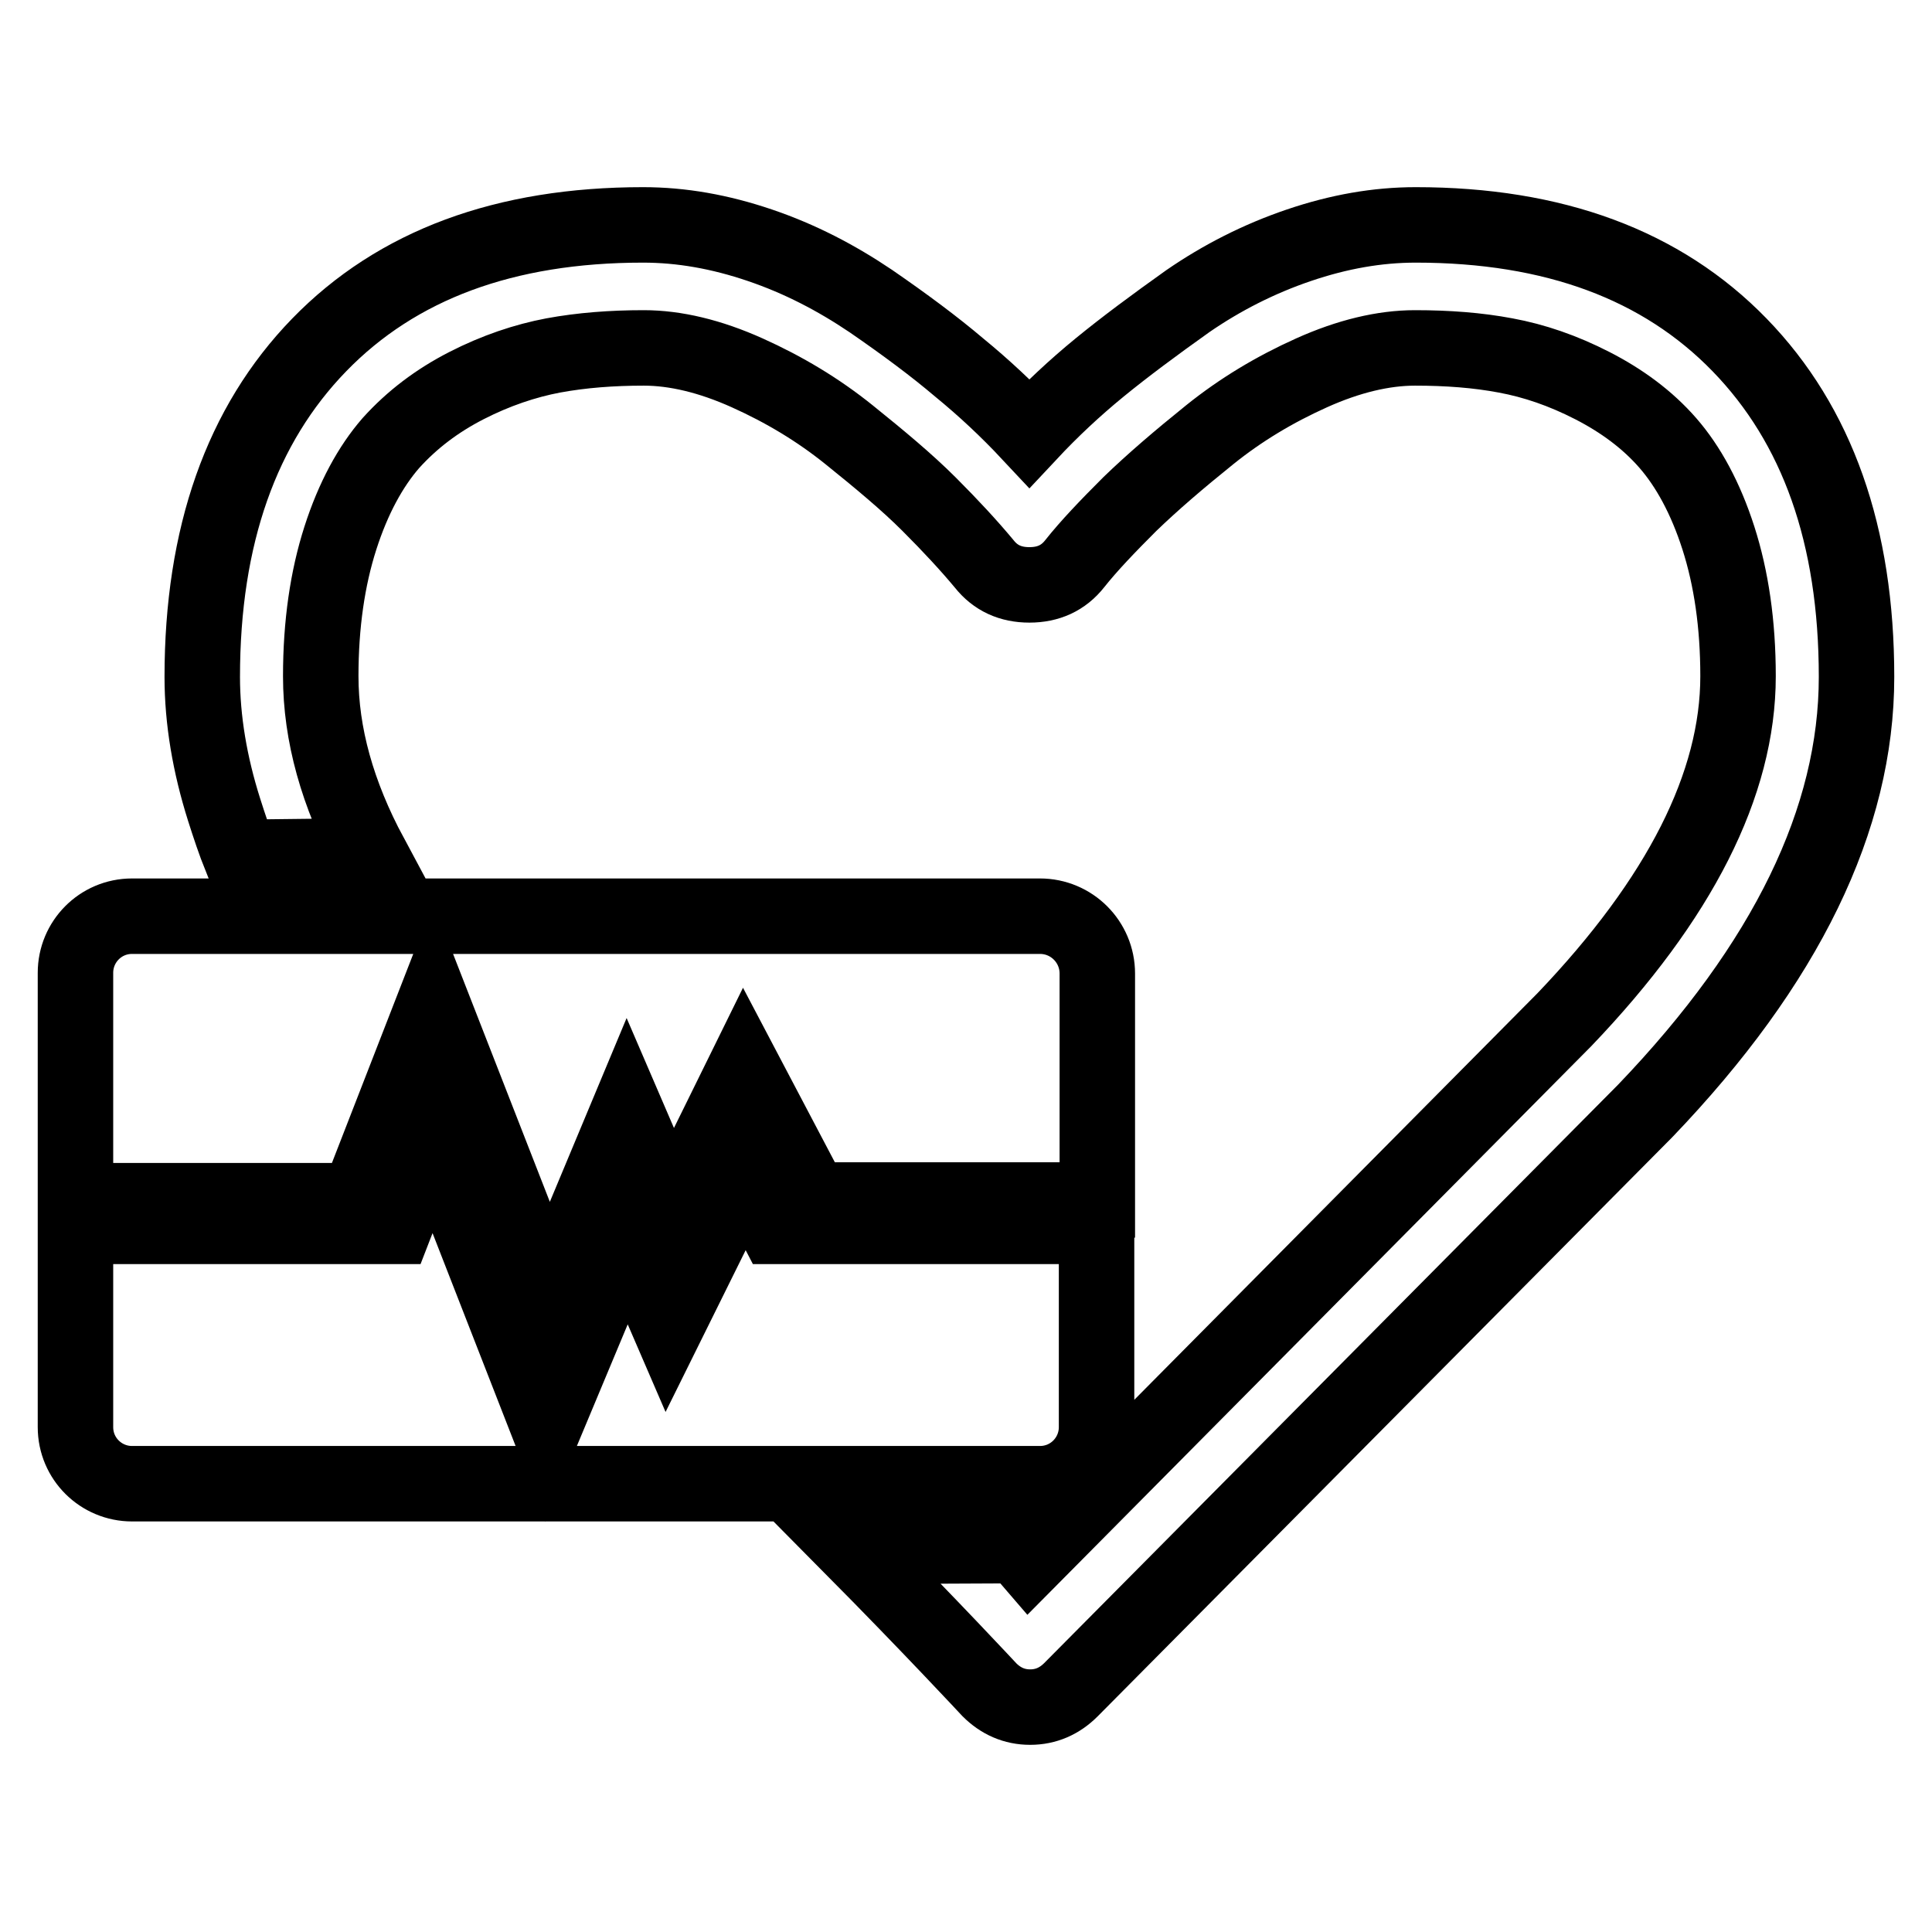
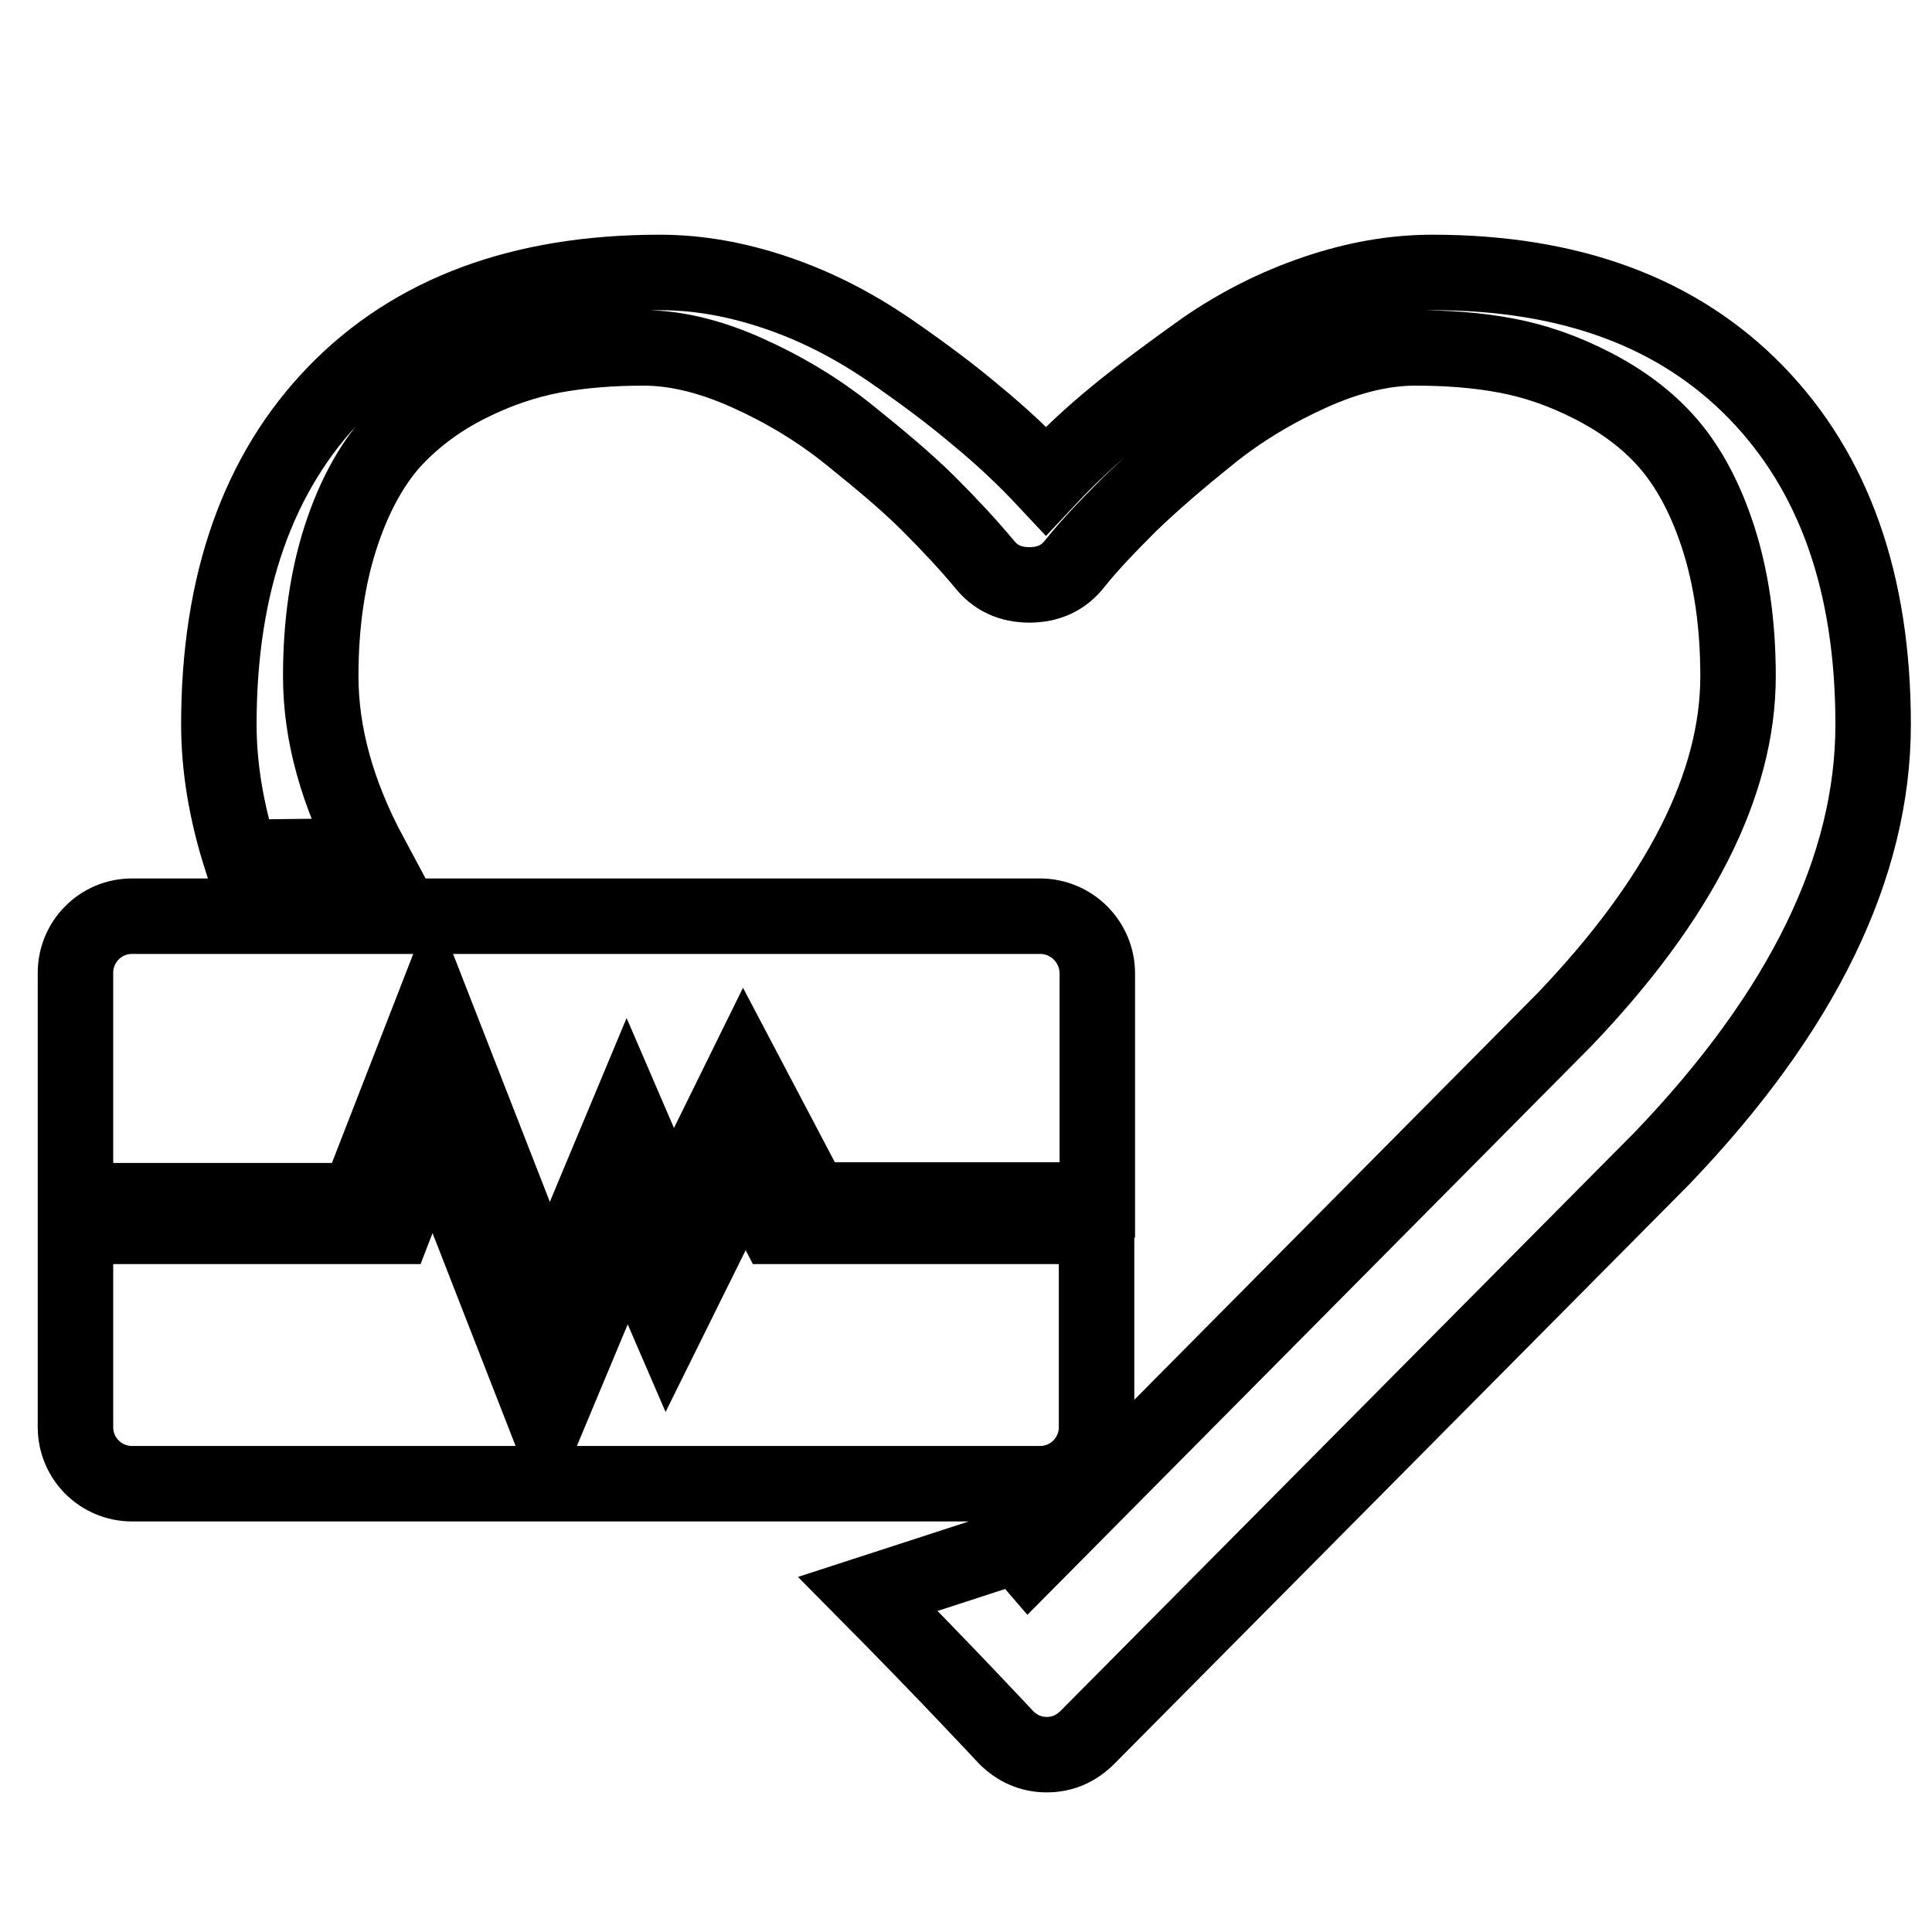
<svg xmlns="http://www.w3.org/2000/svg" version="1.1" x="0px" y="0px" viewBox="0 0 256 256" enable-background="new 0 0 256 256" xml:space="preserve">
  <g>
-     <path stroke-width="10" fill-opacity="0" stroke="#000000" d="M137.8,121.4H17.5c-4.2,0-7.5,3.4-7.5,7.5v30.2h37.4l10-25.7l15.3,39.2l10.4-24.9l5.9,13.7l9.6-19.5l9,17.1 h37.8V129C145.4,124.8,142,121.4,137.8,121.4z M98.7,154.6l-10.2,20.6l-5.4-12.5l-10.7,25.6l-15.1-38.7l-5,12.9H10v26.6 c0,4.2,3.4,7.5,7.5,7.5h120.3c4.2,0,7.5-3.4,7.5-7.5v-26.6h-42.5L98.7,154.6z M134.7,204.8c1.1,1.1,1.7,1.8,1.7,1.8l70.9-71.5 c15.3-16,23-31.2,23-45.5c0-6.9-0.9-13-2.6-18.3s-4-9.5-6.7-12.6c-2.7-3.1-6.1-5.6-10-7.6c-3.9-2-7.7-3.3-11.5-4 c-3.7-0.7-7.7-1-12-1c-4.2,0-8.8,1.1-13.7,3.3c-4.9,2.2-9.4,4.9-13.5,8.2c-4.1,3.3-7.6,6.3-10.6,9.2c-2.9,2.9-5.4,5.5-7.3,7.9 c-1.5,1.9-3.5,2.8-6,2.8c-2.5,0-4.5-0.9-6-2.8c-2-2.4-4.4-5-7.3-7.9c-2.9-2.9-6.5-5.9-10.6-9.2c-4.1-3.3-8.6-6-13.5-8.2 c-4.9-2.2-9.5-3.3-13.7-3.3c-4.2,0-8.2,0.3-12,1c-3.7,0.7-7.6,2-11.5,4c-3.9,2-7.2,4.5-10,7.6c-2.7,3.1-5,7.3-6.7,12.6 c-1.7,5.3-2.6,11.4-2.6,18.3c0,7.7,2.2,15.6,6.6,23.8l-17.2,0.2c-0.8-2-1.5-4.1-2.2-6.3c-1.9-6-2.9-11.9-2.9-17.6 c0-18.7,5.2-33.4,15.5-44c10.3-10.6,24.6-15.9,42.9-15.9c5.1,0,10.2,0.9,15.5,2.7c5.3,1.8,10.1,4.3,14.7,7.4 c4.5,3.1,8.4,6,11.7,8.8c3.3,2.7,6.4,5.6,9.3,8.7c2.9-3.1,6-6,9.3-8.7c3.3-2.7,7.2-5.6,11.7-8.8c4.5-3.1,9.4-5.6,14.7-7.4 s10.4-2.7,15.5-2.7c18.3,0,32.6,5.3,42.9,15.9s15.5,25.2,15.5,44h0c0,18.8-9.3,38-28,57.5l-76.1,76.7c-1.5,1.5-3.3,2.3-5.4,2.3 c-2.1,0-3.9-0.8-5.4-2.3c0,0-7.8-8.4-18.3-19L134.7,204.8z" />
+     <path stroke-width="10" fill-opacity="0" stroke="#000000" d="M137.8,121.4H17.5c-4.2,0-7.5,3.4-7.5,7.5v30.2h37.4l10-25.7l15.3,39.2l10.4-24.9l5.9,13.7l9.6-19.5l9,17.1 h37.8V129C145.4,124.8,142,121.4,137.8,121.4z M98.7,154.6l-10.2,20.6l-5.4-12.5l-10.7,25.6l-15.1-38.7l-5,12.9H10v26.6 c0,4.2,3.4,7.5,7.5,7.5h120.3c4.2,0,7.5-3.4,7.5-7.5v-26.6h-42.5L98.7,154.6z M134.7,204.8c1.1,1.1,1.7,1.8,1.7,1.8l70.9-71.5 c15.3-16,23-31.2,23-45.5c0-6.9-0.9-13-2.6-18.3s-4-9.5-6.7-12.6c-2.7-3.1-6.1-5.6-10-7.6c-3.9-2-7.7-3.3-11.5-4 c-3.7-0.7-7.7-1-12-1c-4.2,0-8.8,1.1-13.7,3.3c-4.9,2.2-9.4,4.9-13.5,8.2c-4.1,3.3-7.6,6.3-10.6,9.2c-2.9,2.9-5.4,5.5-7.3,7.9 c-1.5,1.9-3.5,2.8-6,2.8c-2.5,0-4.5-0.9-6-2.8c-2-2.4-4.4-5-7.3-7.9c-2.9-2.9-6.5-5.9-10.6-9.2c-4.1-3.3-8.6-6-13.5-8.2 c-4.9-2.2-9.5-3.3-13.7-3.3c-4.2,0-8.2,0.3-12,1c-3.7,0.7-7.6,2-11.5,4c-3.9,2-7.2,4.5-10,7.6c-2.7,3.1-5,7.3-6.7,12.6 c-1.7,5.3-2.6,11.4-2.6,18.3c0,7.7,2.2,15.6,6.6,23.8l-17.2,0.2c-1.9-6-2.9-11.9-2.9-17.6 c0-18.7,5.2-33.4,15.5-44c10.3-10.6,24.6-15.9,42.9-15.9c5.1,0,10.2,0.9,15.5,2.7c5.3,1.8,10.1,4.3,14.7,7.4 c4.5,3.1,8.4,6,11.7,8.8c3.3,2.7,6.4,5.6,9.3,8.7c2.9-3.1,6-6,9.3-8.7c3.3-2.7,7.2-5.6,11.7-8.8c4.5-3.1,9.4-5.6,14.7-7.4 s10.4-2.7,15.5-2.7c18.3,0,32.6,5.3,42.9,15.9s15.5,25.2,15.5,44h0c0,18.8-9.3,38-28,57.5l-76.1,76.7c-1.5,1.5-3.3,2.3-5.4,2.3 c-2.1,0-3.9-0.8-5.4-2.3c0,0-7.8-8.4-18.3-19L134.7,204.8z" />
  </g>
</svg>